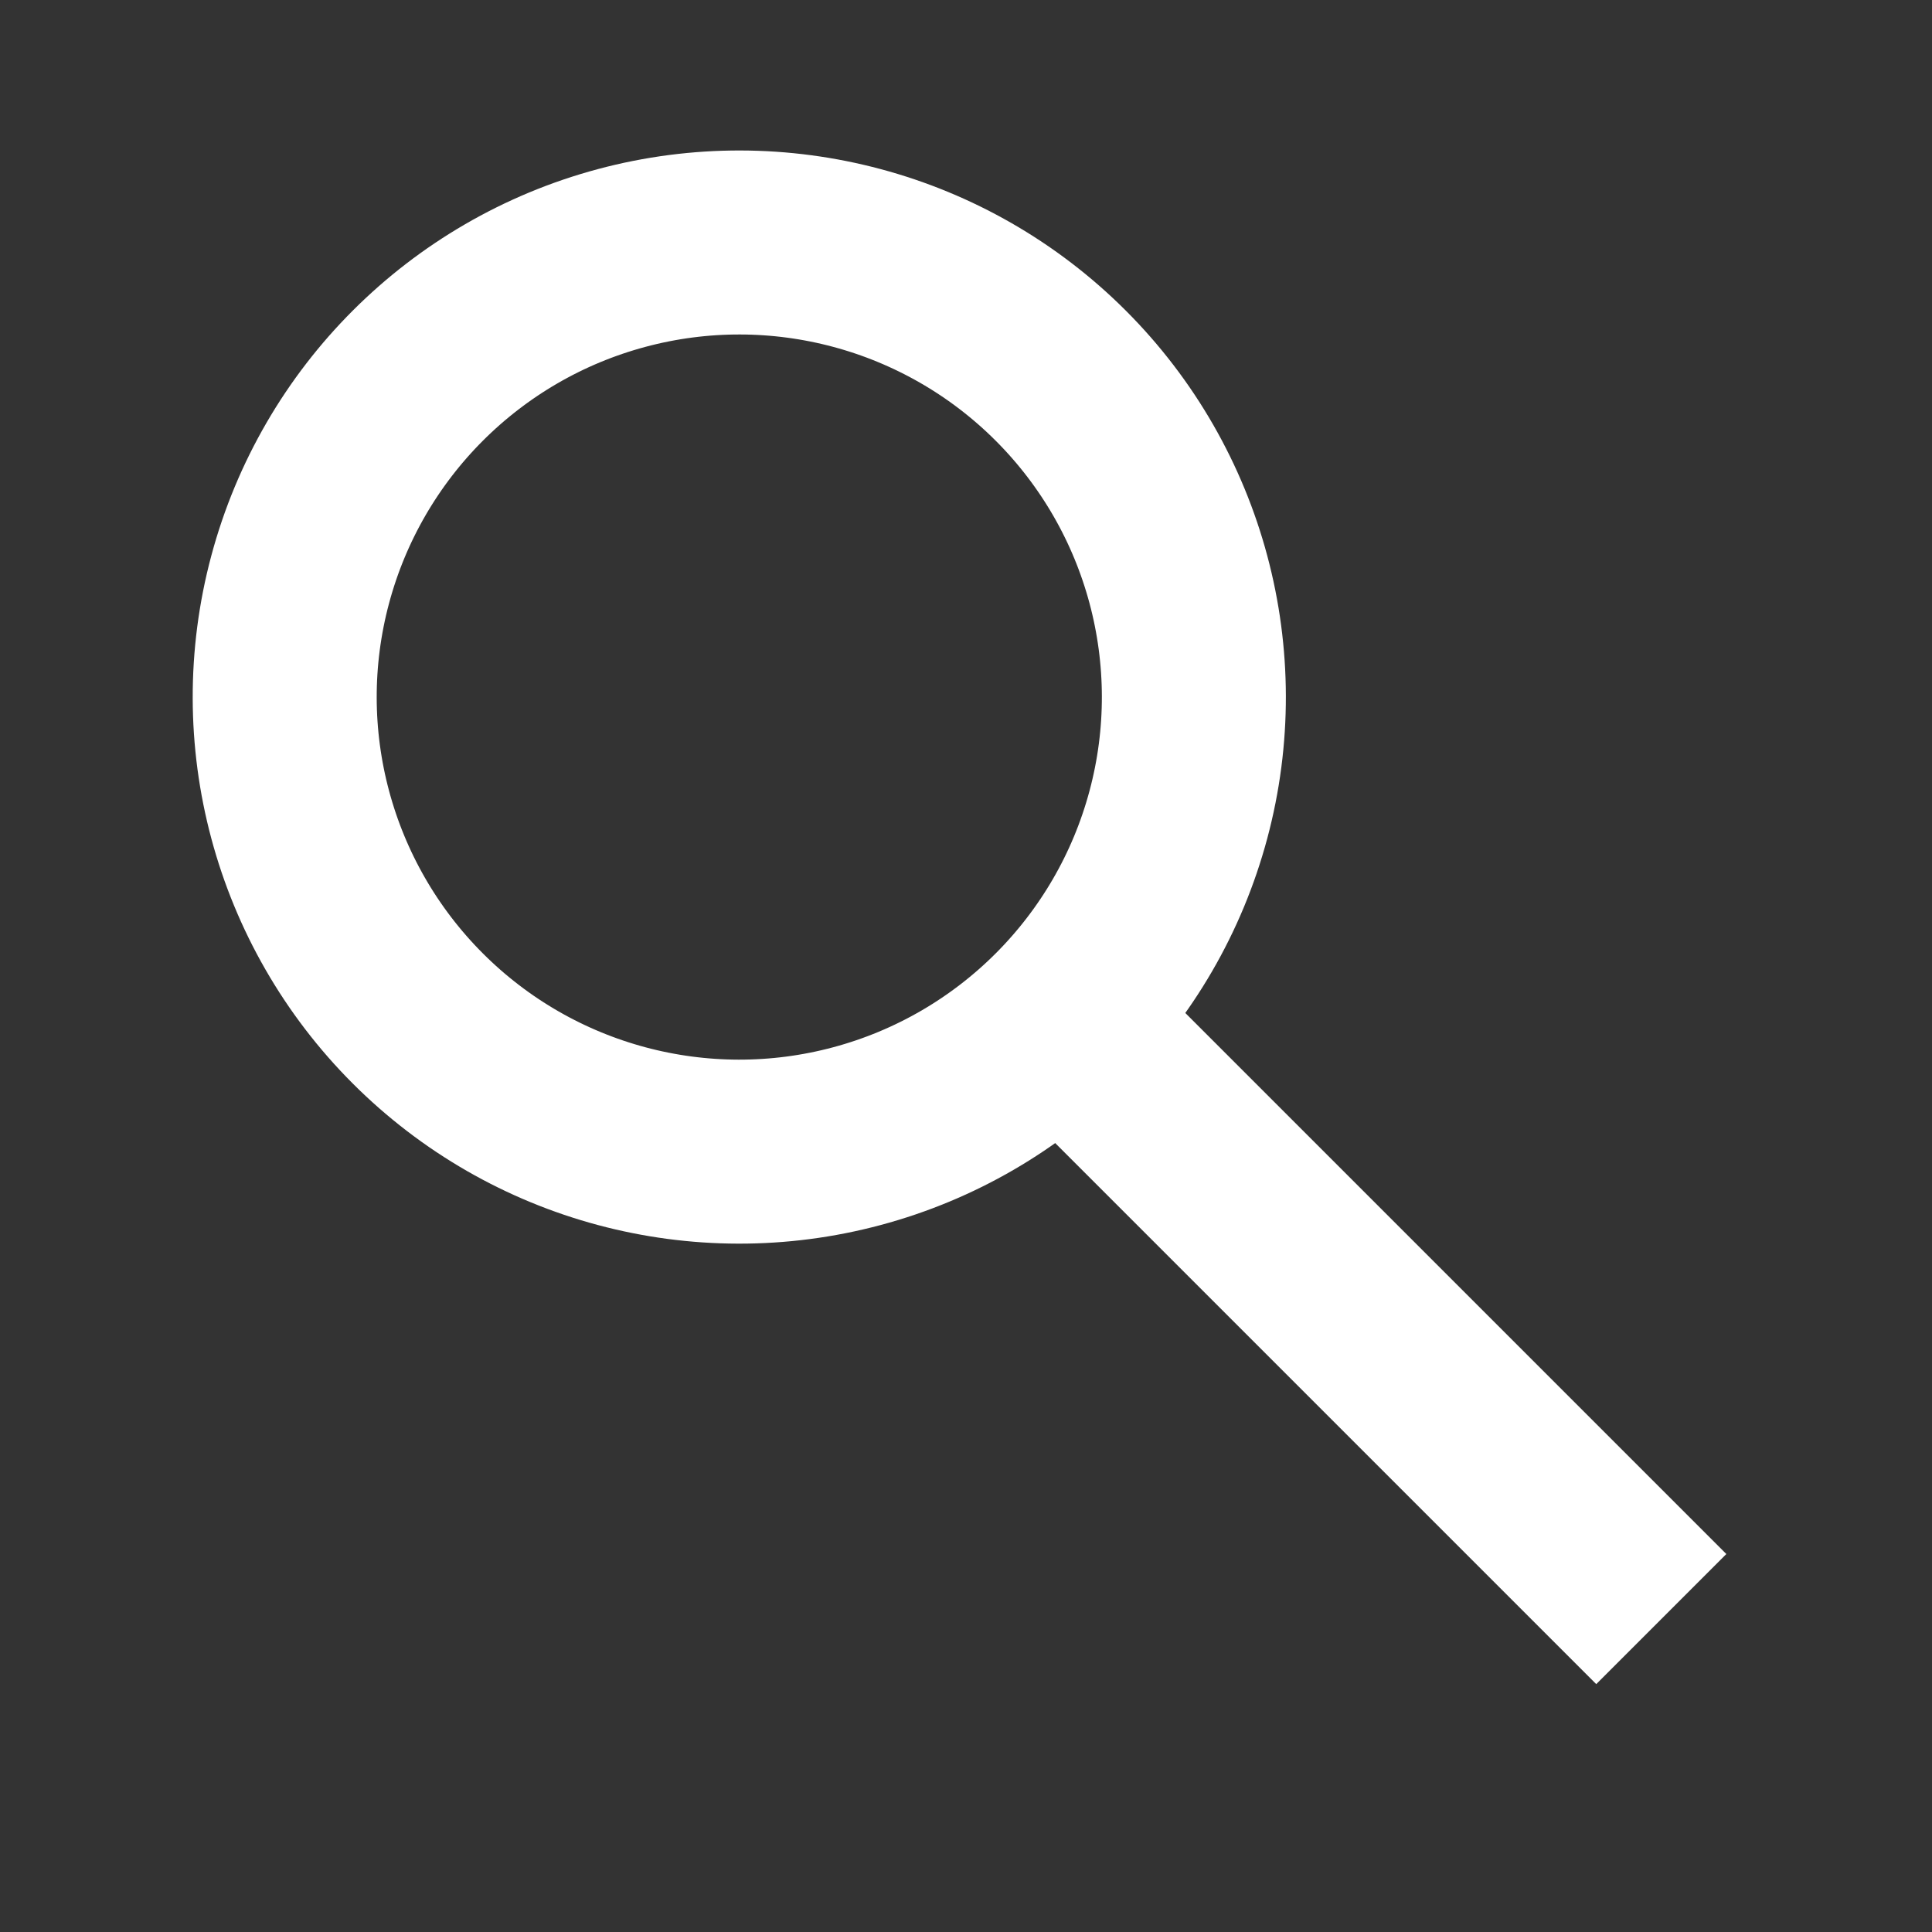
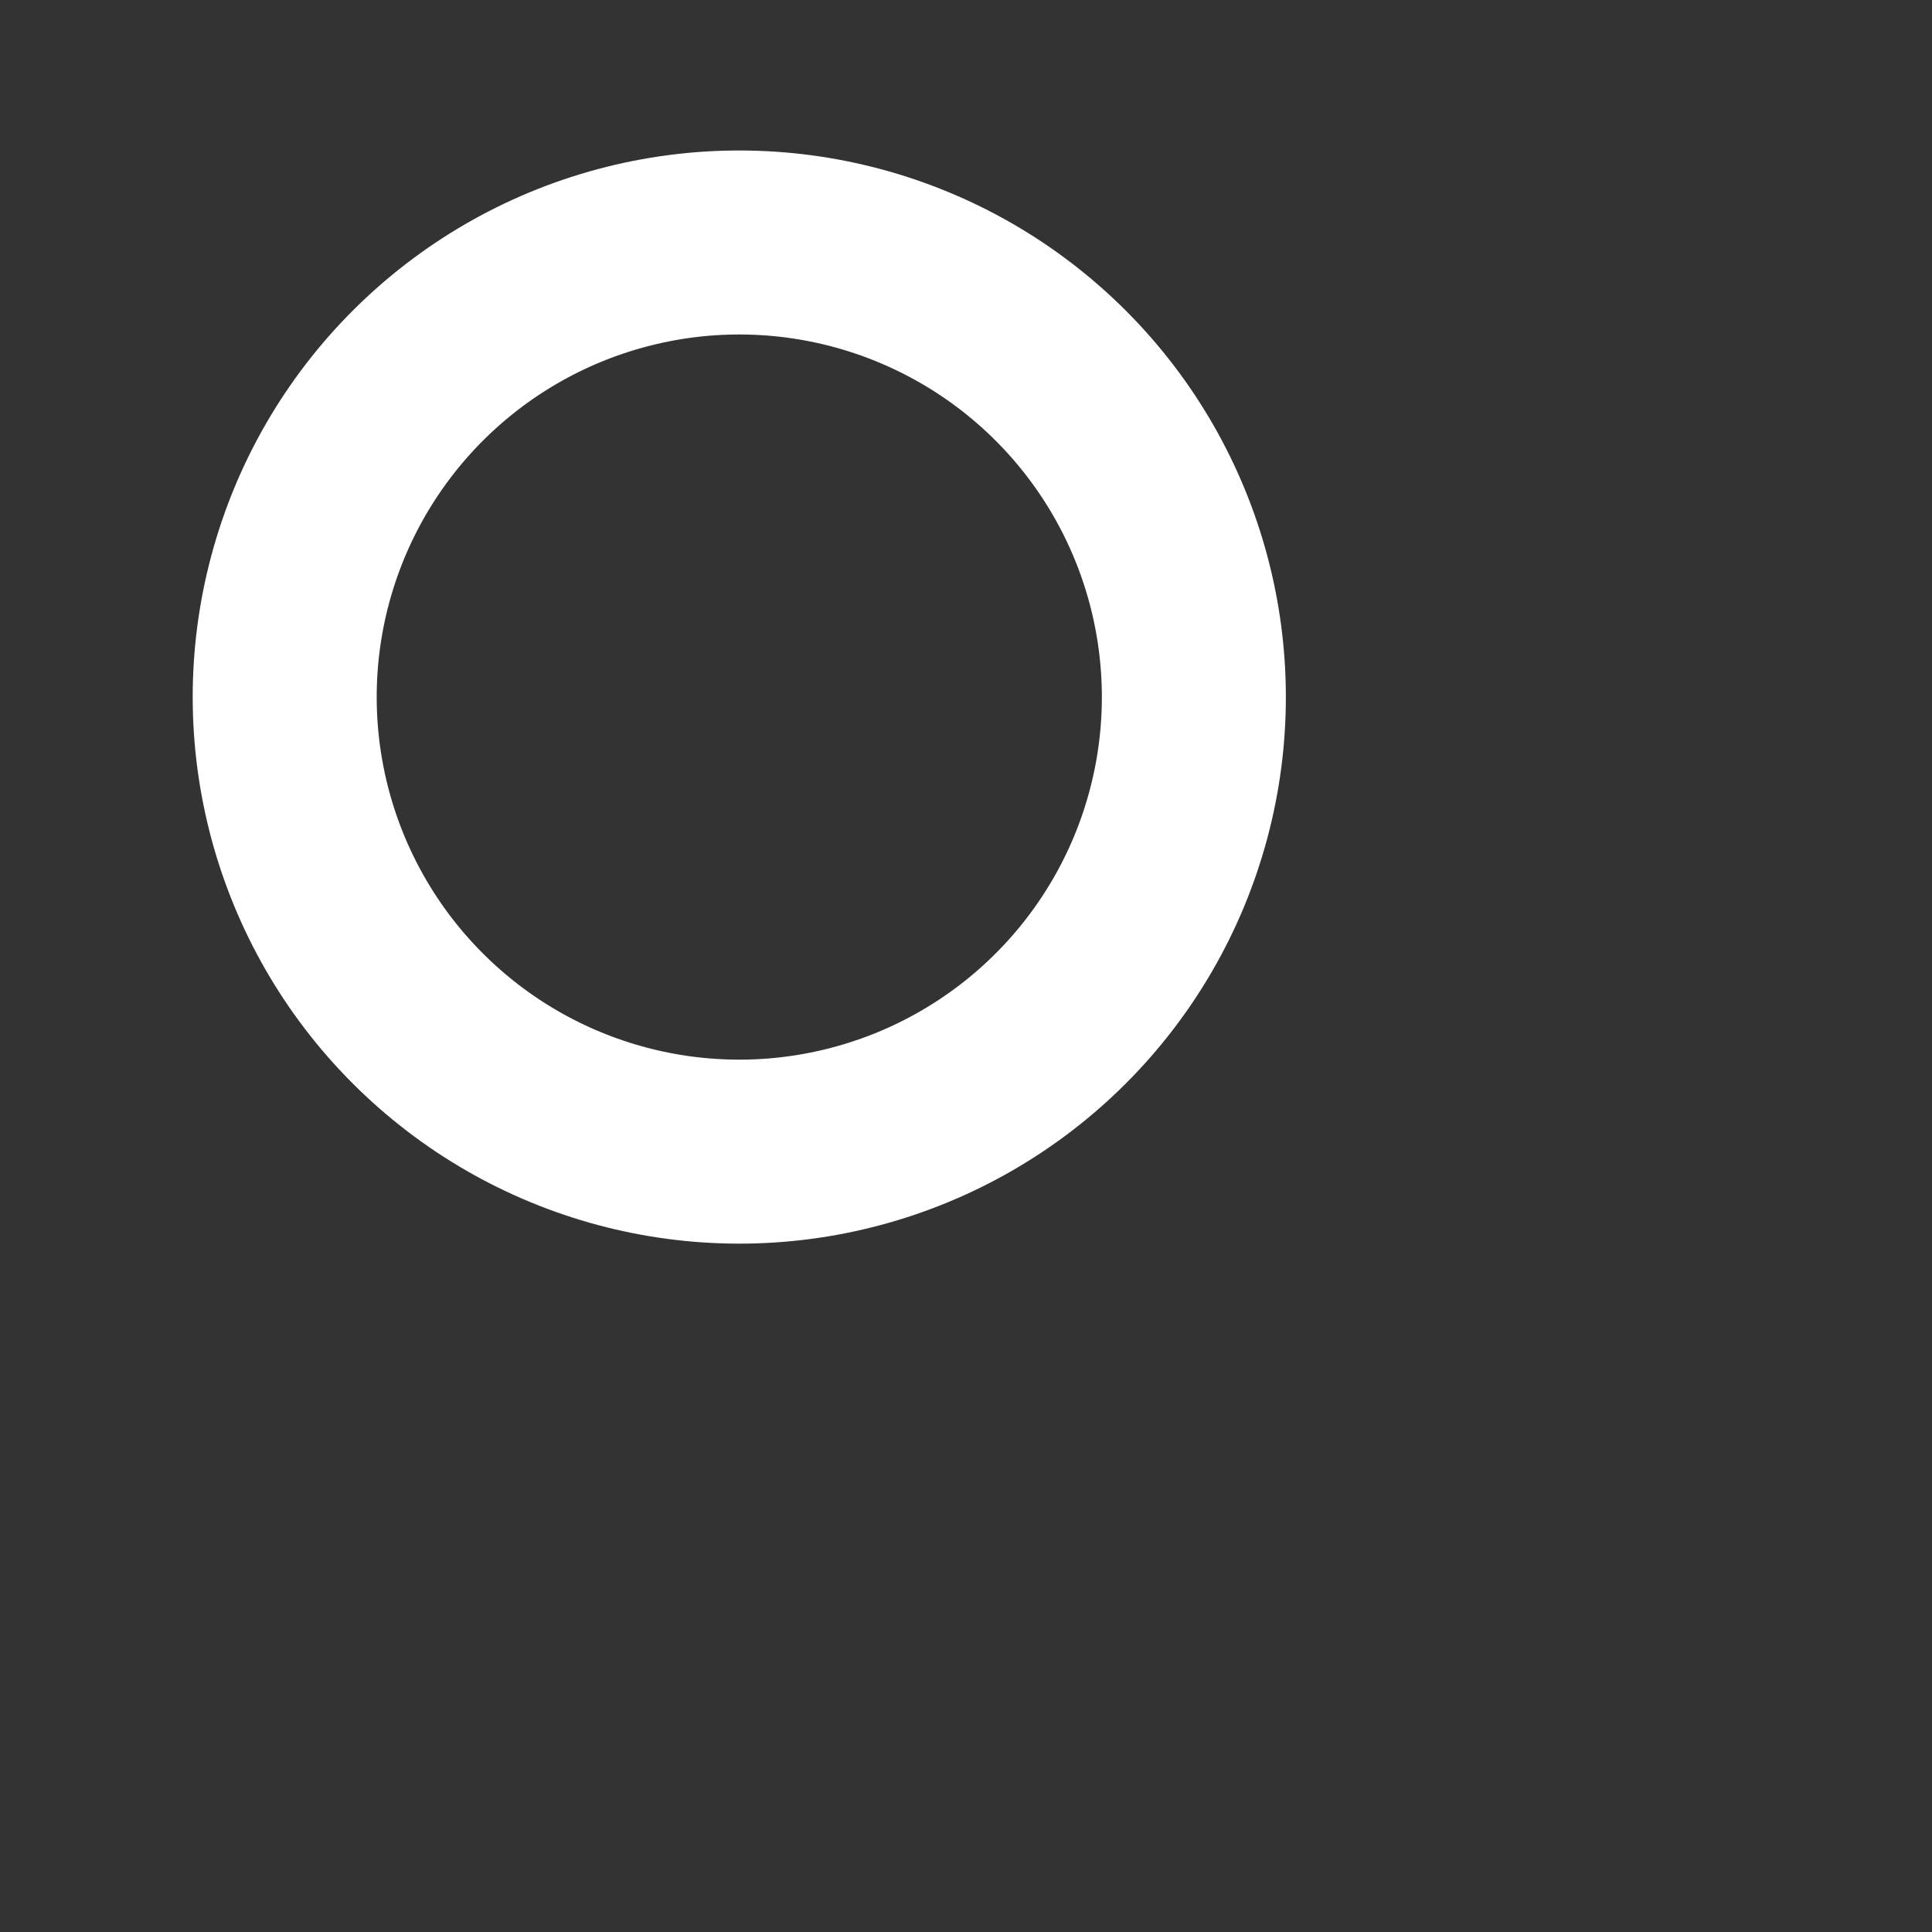
<svg xmlns="http://www.w3.org/2000/svg" width="100%" height="100%" viewBox="0 0 21 21" version="1.1">
  <rect x="0" y="0" width="21" height="21" fill="#333333" stroke="none" />
  <title>2C041513-C3C3-4565-845F-013225B63C70</title>
  <g id="desktop" stroke="none" stroke-width="1" fill="none" fill-rule="evenodd">
    <g id="desktop-home" transform="translate(-1318, -16)" stroke="#FFFFFF" stroke-width="2">
      <g id="nav-/-horizontal-/-negative">
        <g id="icon-/-search-/-negative" transform="translate(1318, 16)">
          <g id="Group" transform="translate(10.809, 10.5) rotate(-45) translate(-10.809, -10.5) translate(5.559, 1.235)">
            <circle id="Oval" cx="5.356" cy="5.237" r="4.941" />
-             <line x1="5.356" y1="10.394" x2="5.356" y2="18.41" id="Line-2" stroke-linecap="square" />
          </g>
        </g>
      </g>
    </g>
  </g>
</svg>